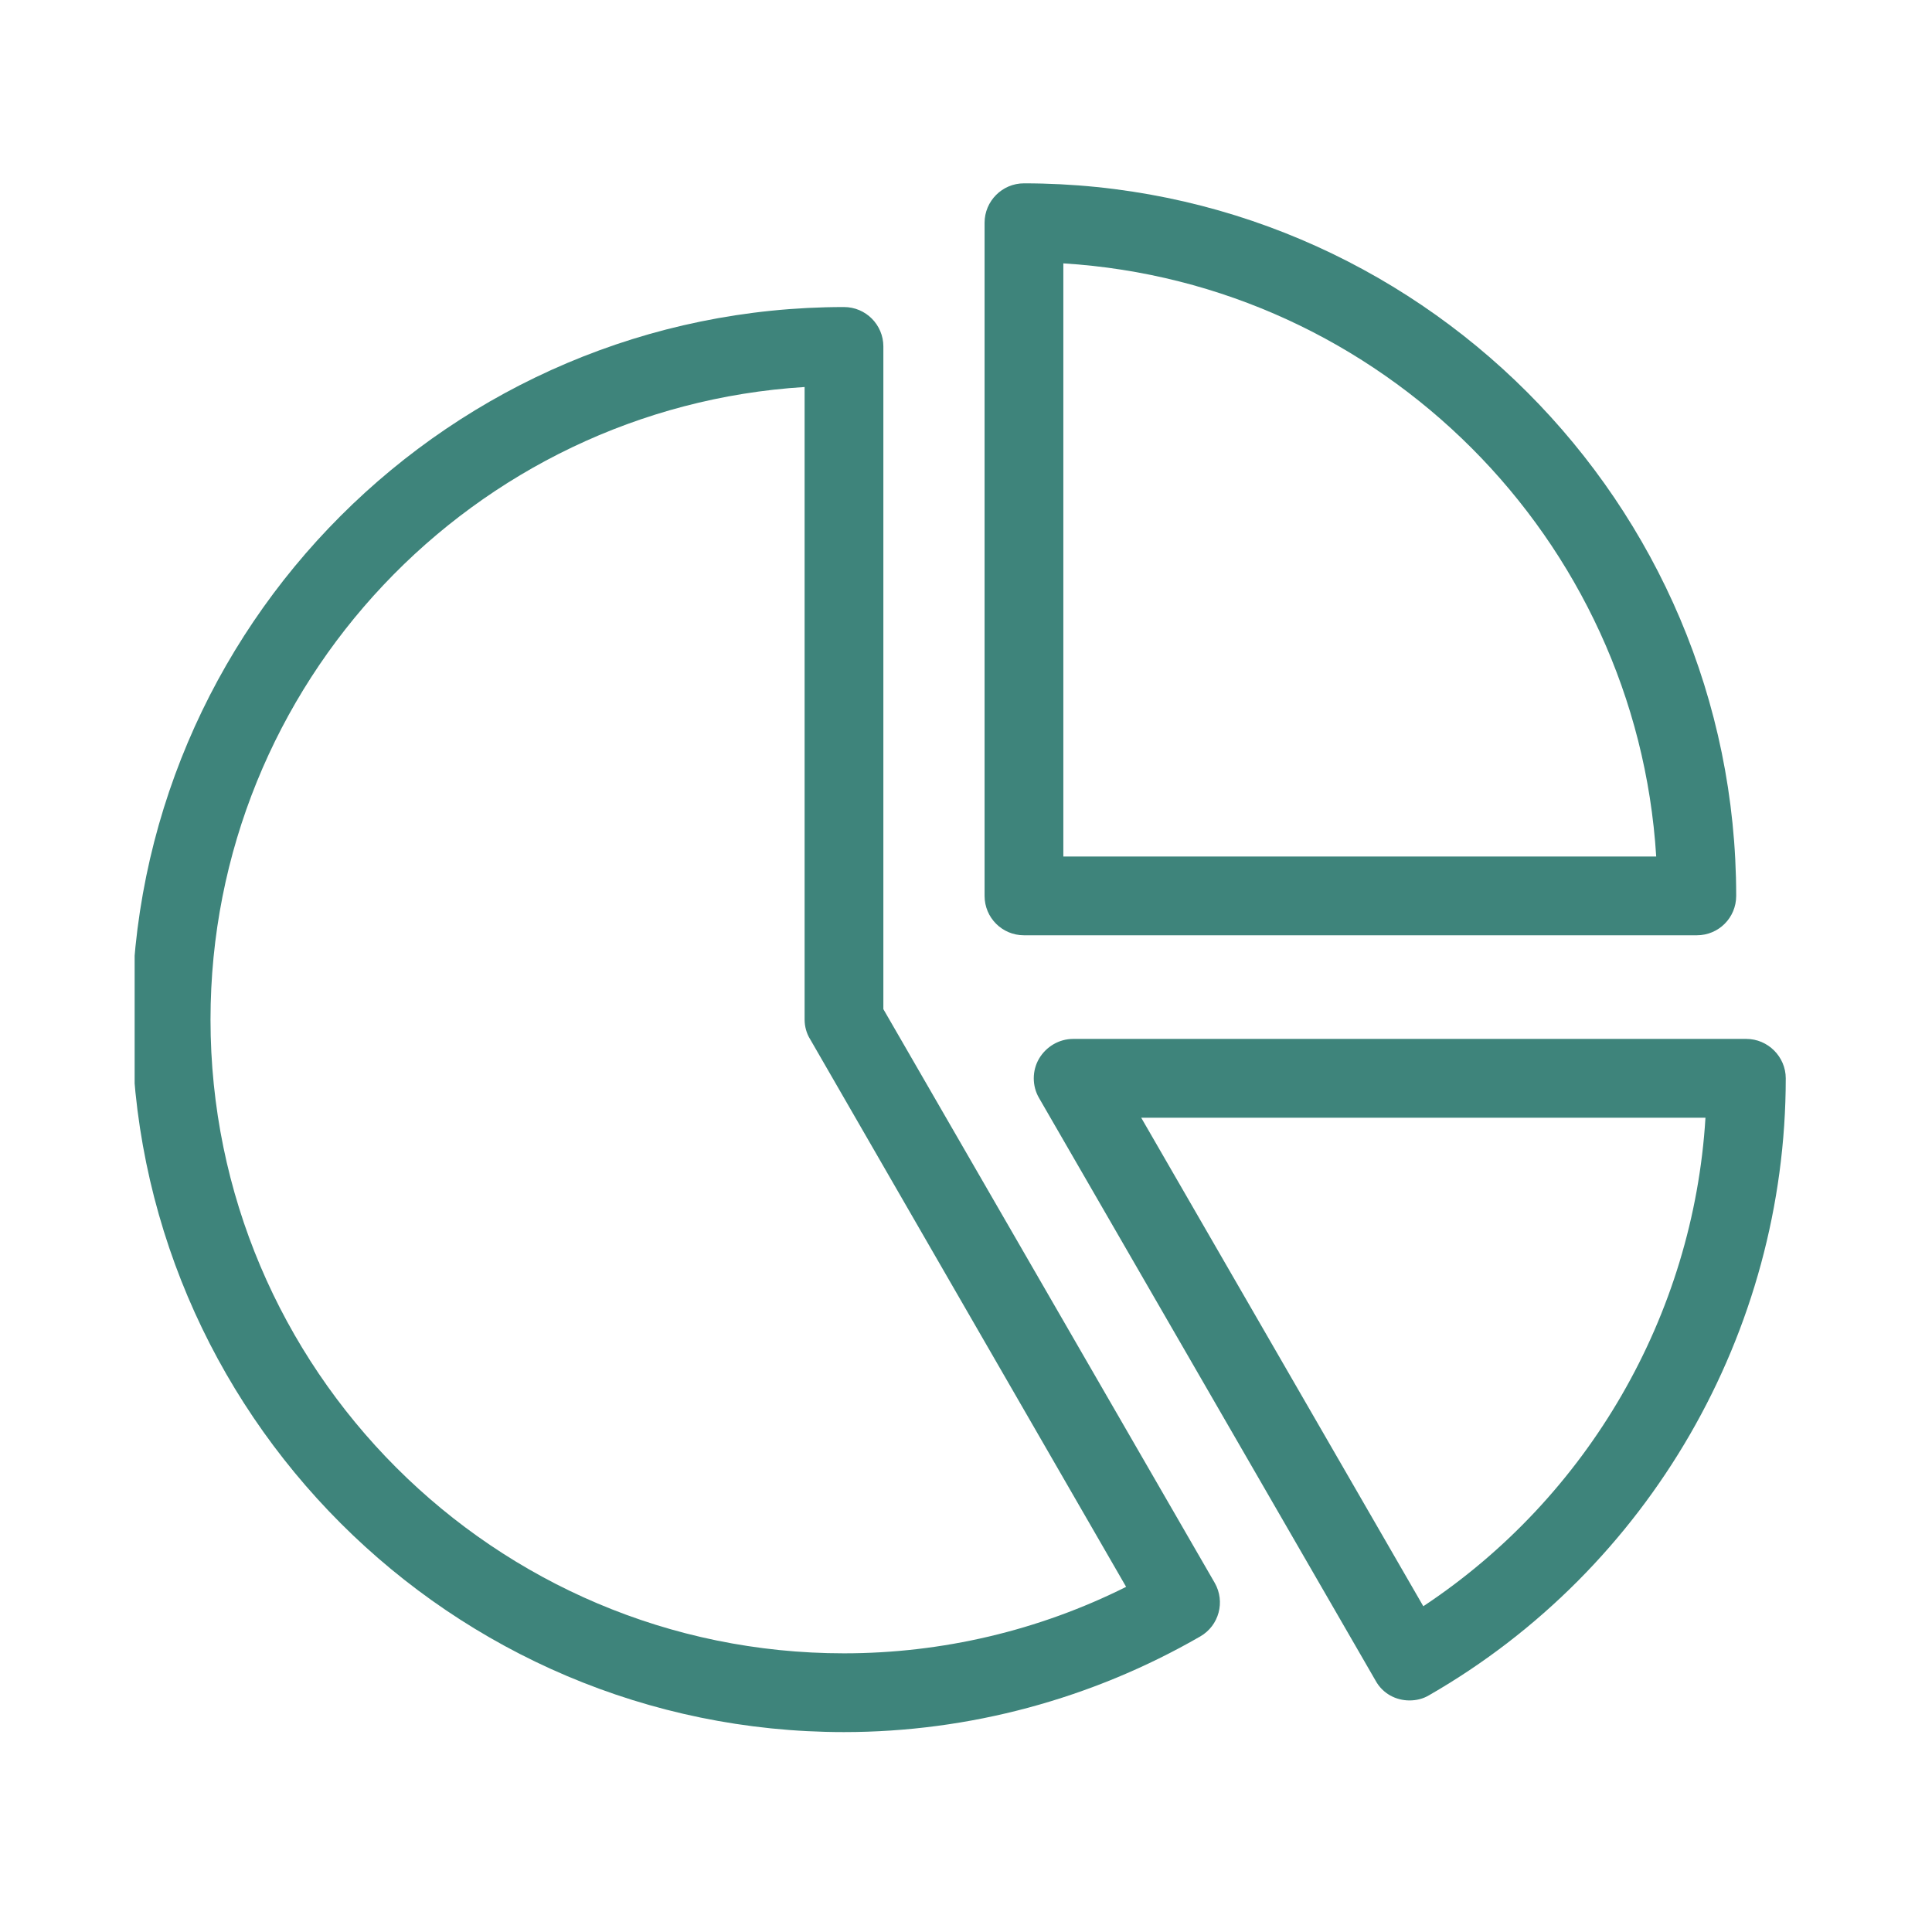
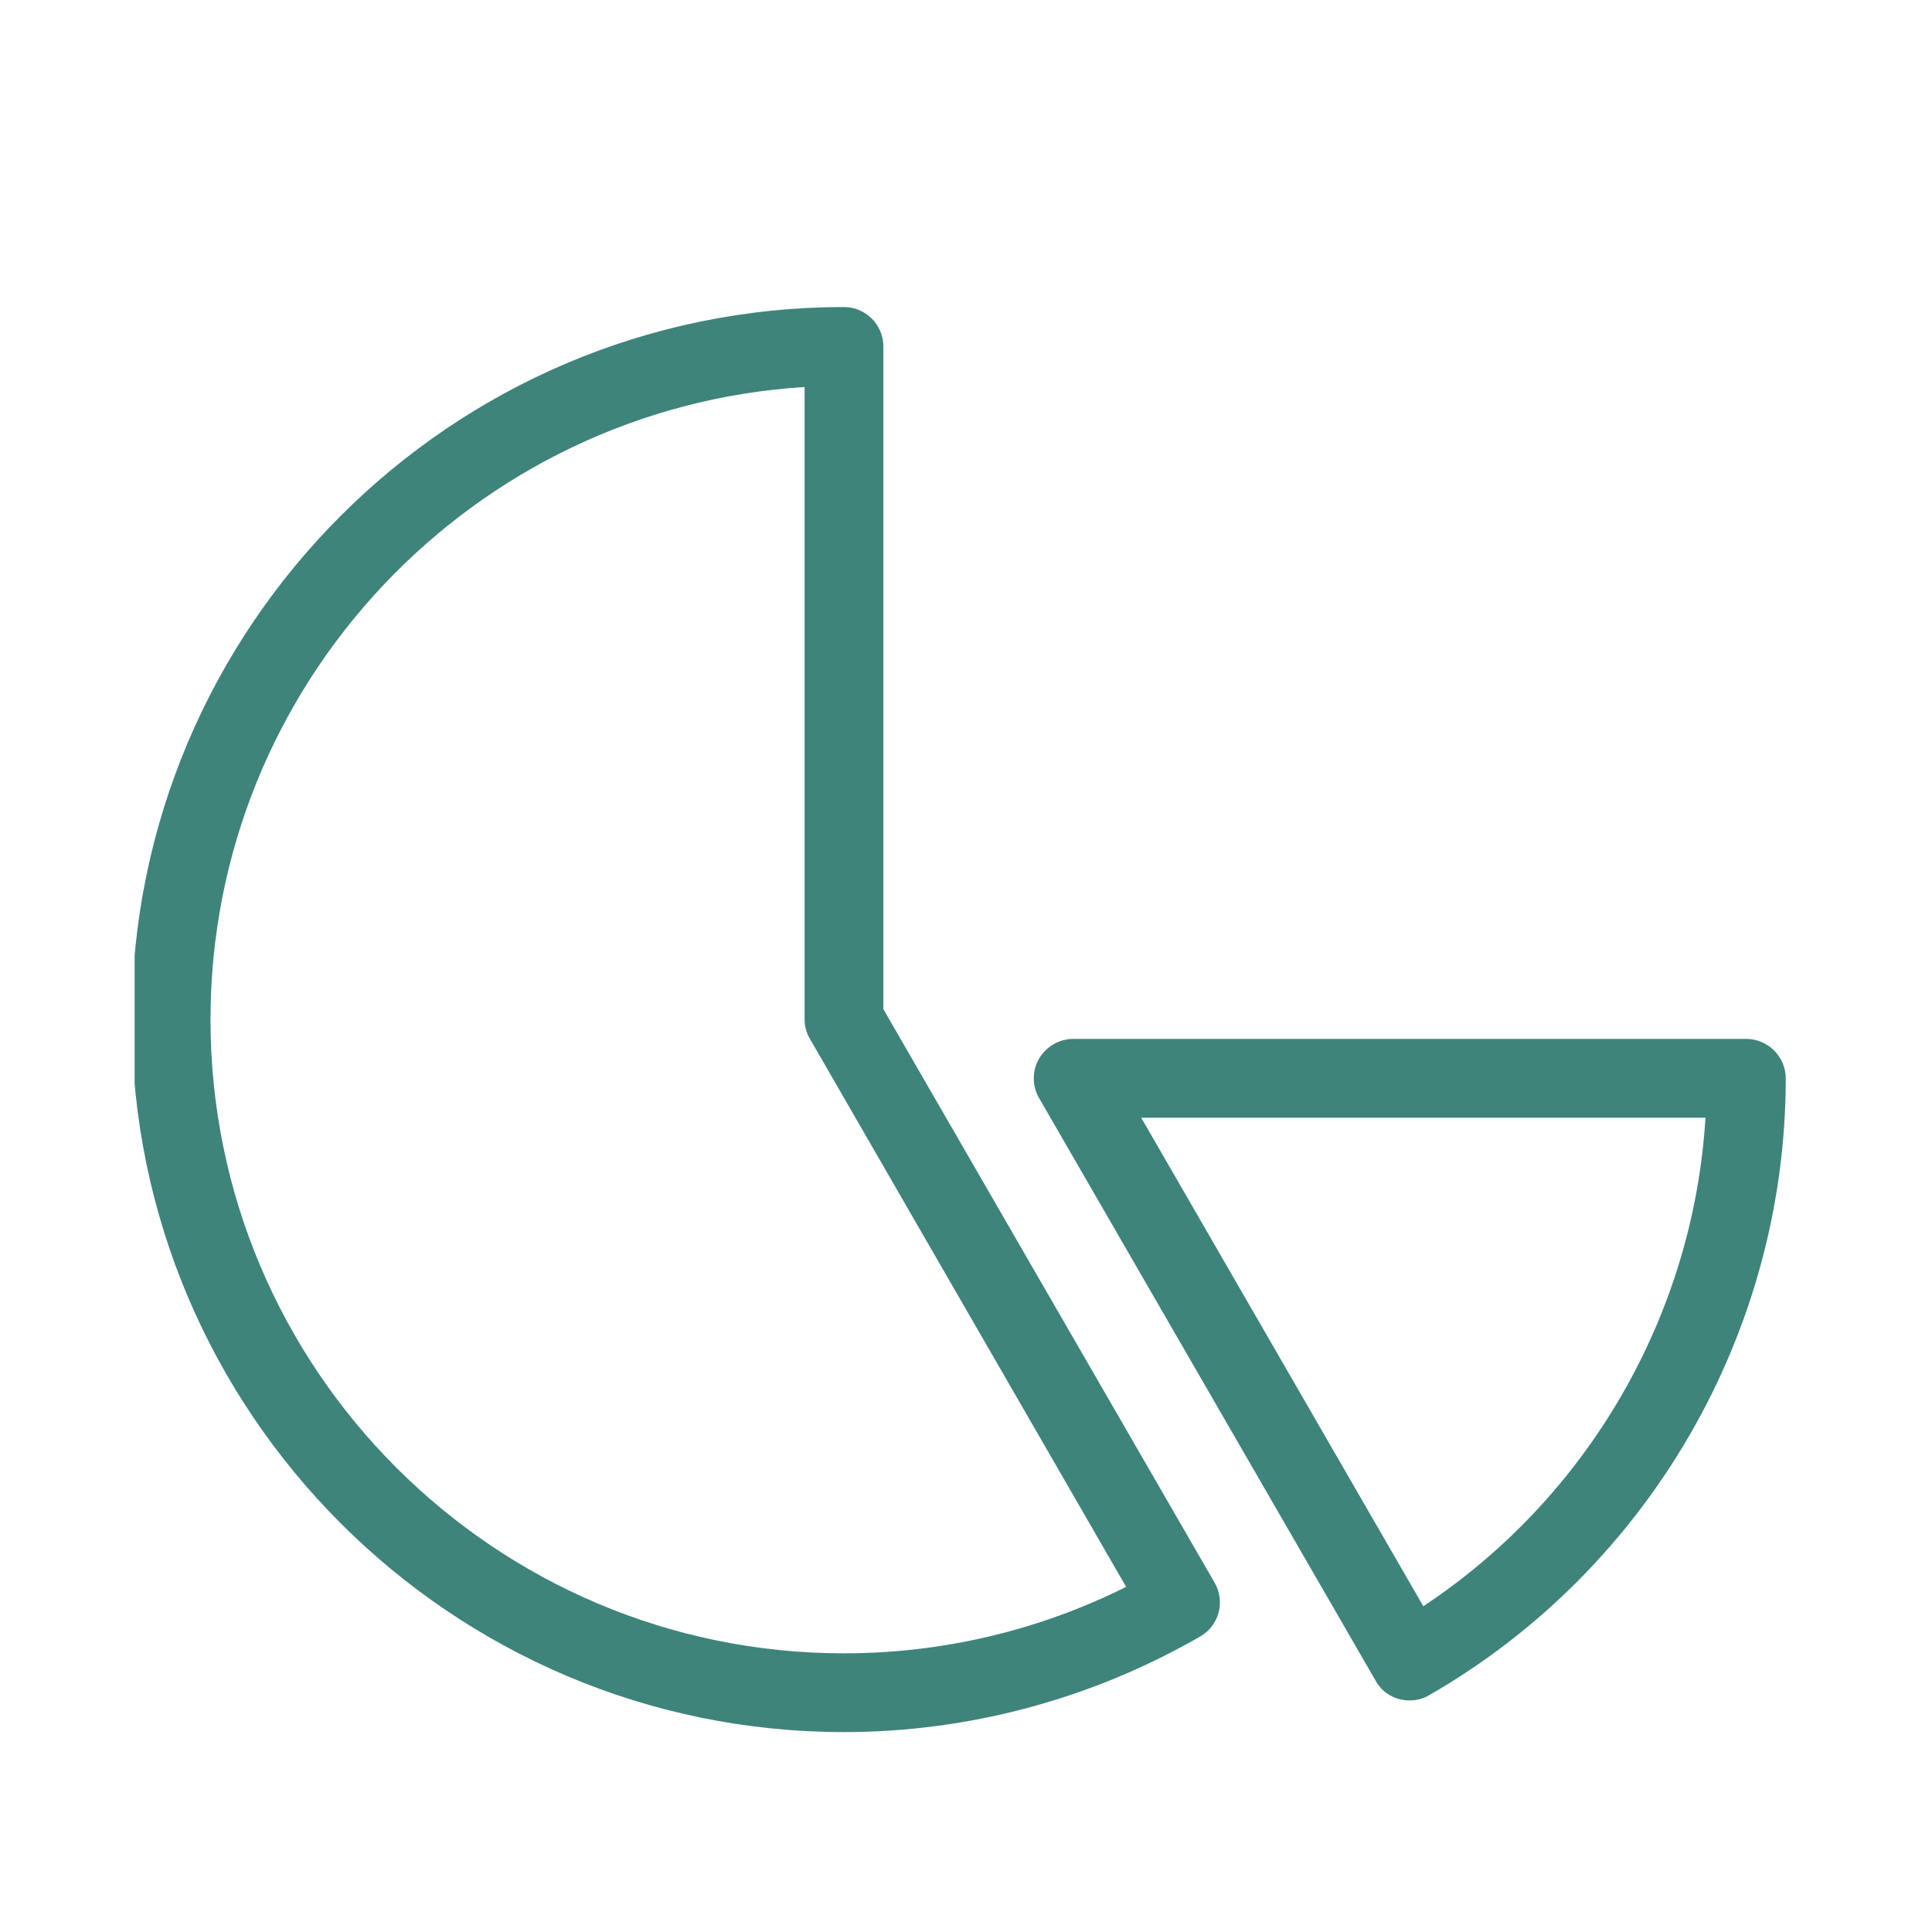
<svg xmlns="http://www.w3.org/2000/svg" width="150" zoomAndPan="magnify" viewBox="0 0 112.5 112.5" height="150" preserveAspectRatio="xMidYMid meet" version="1.0">
  <defs>
    <clipPath id="f53d33b2d4">
      <path d="M 7.84 17 L 72 17 L 72 101 L 7.84 101 Z M 7.84 17 " clip-rule="nonzero" />
    </clipPath>
    <clipPath id="233eb89f93">
-       <path d="M 57 10.129 L 102 10.129 L 102 55 L 57 55 Z M 57 10.129 " clip-rule="nonzero" />
-     </clipPath>
+       </clipPath>
  </defs>
  <path fill="#3e847b" d="M 82.879 93.531 L 66.453 65.086 L 99.309 65.086 C 98.609 76.586 92.48 87.172 82.879 93.531 Z M 101.691 60.496 L 62.492 60.496 C 61.668 60.496 60.918 60.945 60.504 61.645 C 60.094 62.344 60.094 63.238 60.504 63.938 L 80.102 97.867 C 80.516 98.621 81.285 99.016 82.074 99.016 C 82.469 99.016 82.863 98.926 83.219 98.711 C 96.027 91.348 103.984 77.57 103.984 62.789 C 103.984 61.535 102.945 60.496 101.691 60.496 " fill-opacity="1" fill-rule="nonzero" />
  <g clip-path="url(#f53d33b2d4)">
    <path fill="#3e847b" d="M 49.145 96.273 C 28.793 96.273 12.258 79.719 12.258 59.371 C 12.258 39.805 27.578 23.738 46.852 22.535 L 46.852 59.371 C 46.852 59.762 46.961 60.176 47.176 60.516 L 65.574 92.402 C 60.484 94.949 54.859 96.273 49.145 96.273 Z M 51.438 58.762 L 51.438 20.172 C 51.438 18.918 50.418 17.879 49.145 17.879 C 26.27 17.879 7.672 36.492 7.672 59.371 C 7.672 82.246 26.27 100.859 49.145 100.859 C 56.418 100.859 63.586 98.926 69.891 95.289 C 70.984 94.66 71.359 93.266 70.734 92.172 L 51.438 58.762 " fill-opacity="1" fill-rule="nonzero" />
  </g>
  <g clip-path="url(#233eb89f93)">
-     <path fill="#3e847b" d="M 61.918 49.875 L 61.918 15.336 C 80.426 16.48 95.293 31.352 96.441 49.875 Z M 59.625 10.676 C 58.355 10.676 57.332 11.715 57.332 12.969 L 57.332 52.168 C 57.332 53.438 58.355 54.461 59.625 54.461 L 98.805 54.461 C 100.078 54.461 101.098 53.438 101.098 52.168 C 101.098 29.289 82.484 10.676 59.625 10.676 " fill-opacity="1" fill-rule="nonzero" />
-   </g>
+     </g>
</svg>